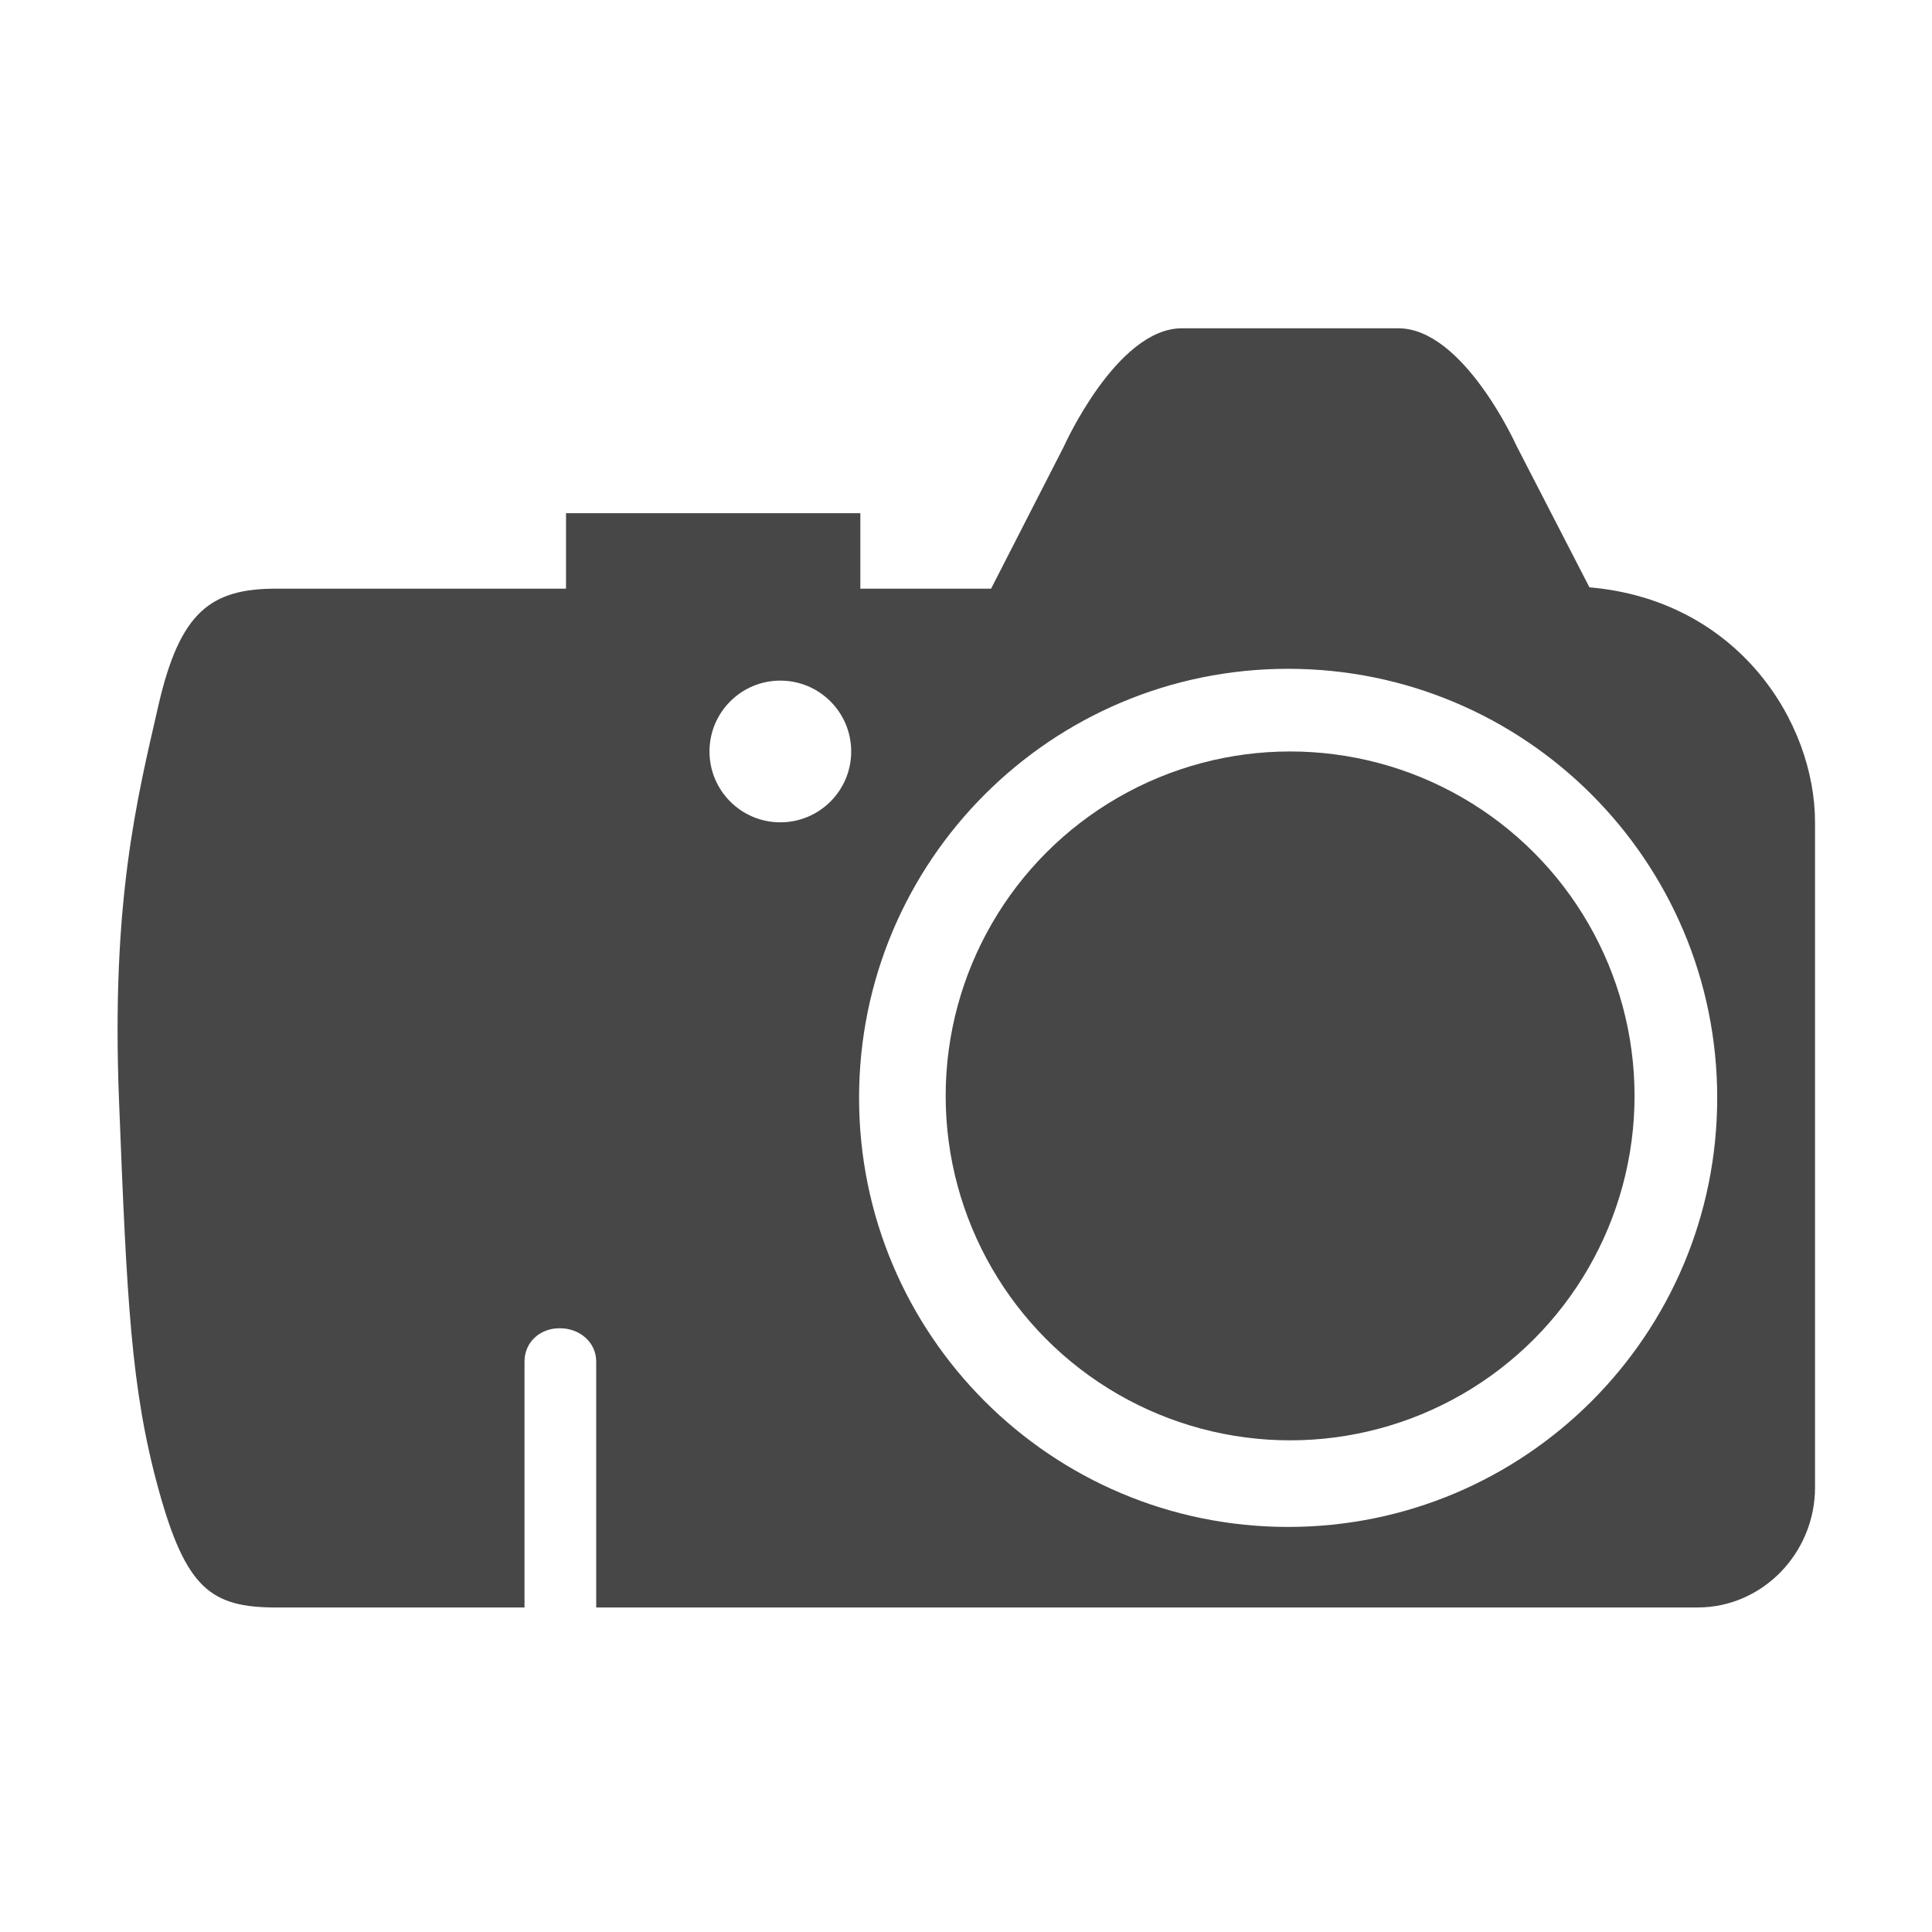
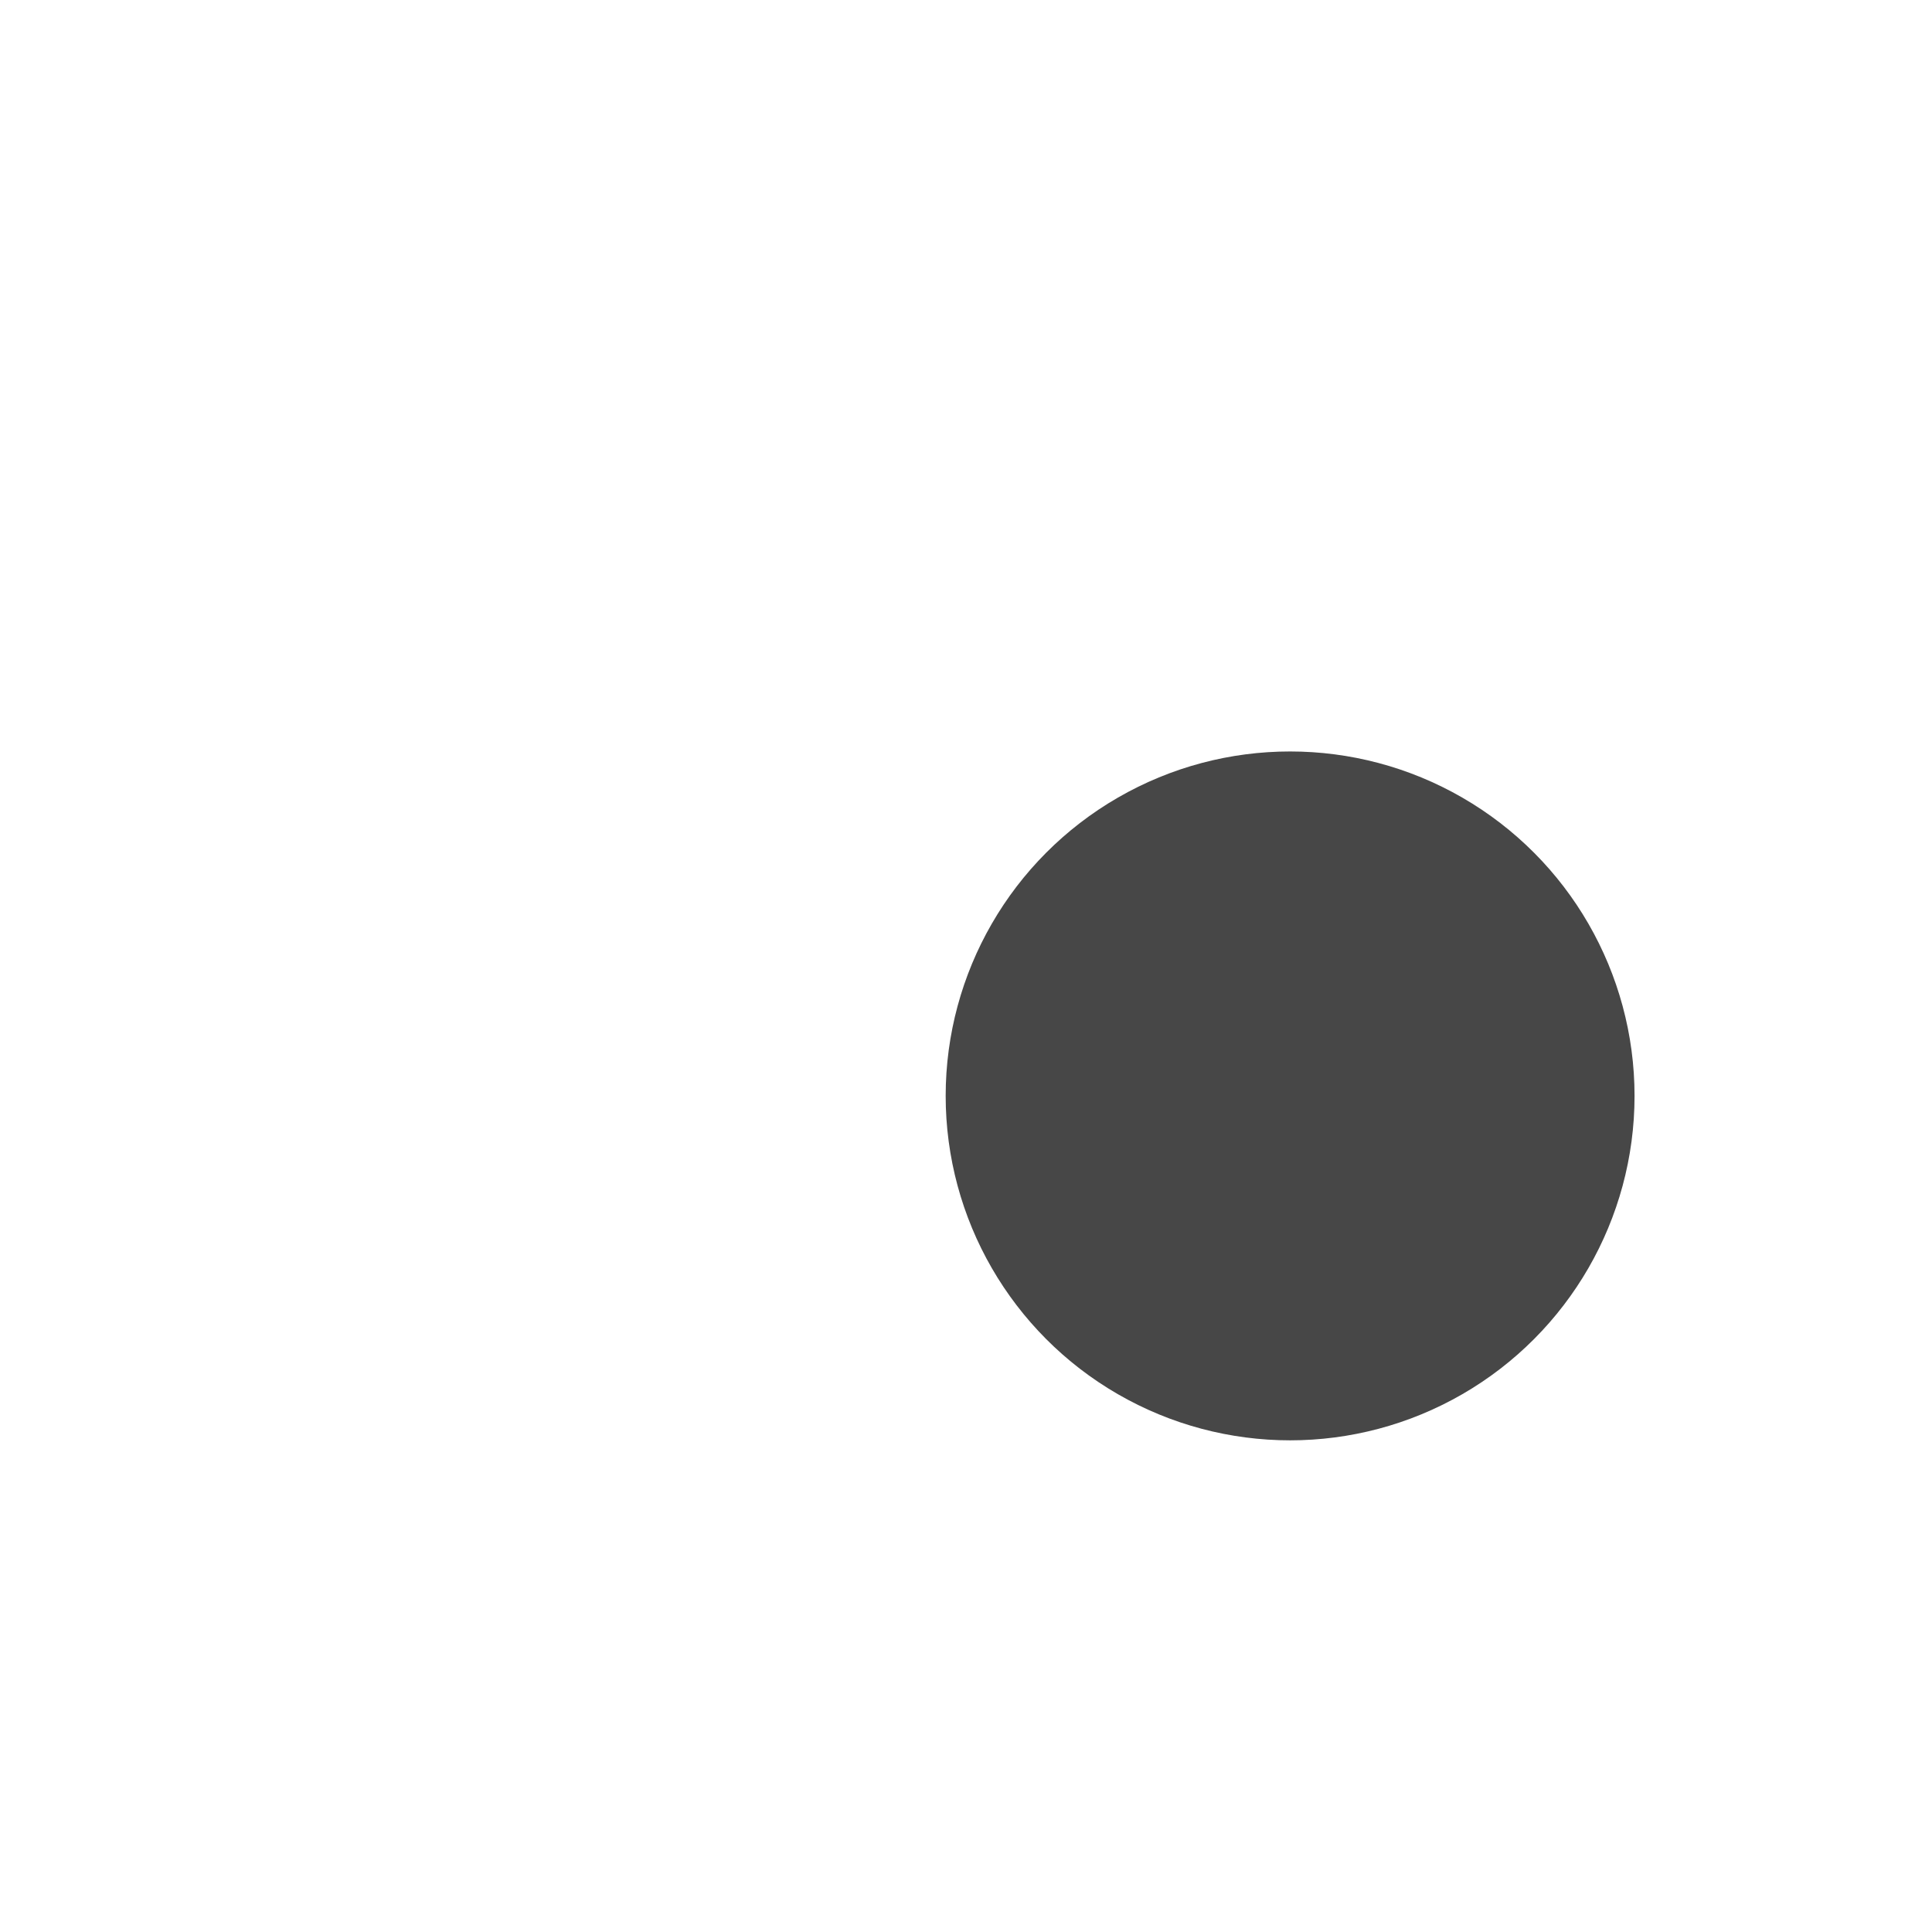
<svg xmlns="http://www.w3.org/2000/svg" version="1.1" id="Layer_1" x="0px" y="0px" width="512px" height="512px" viewBox="0 0 512 512" enable-background="new 0 0 512 512" xml:space="preserve">
  <circle fill="#474747" cx="341.892" cy="290.425" r="91.279" />
-   <path fill="#474747" d="M421.217,155.646l-19.382-37.608c0,0-13.972-31.037-31.255-31.037h-57.376  c-17.283,0-31.295,31.371-31.295,31.371L262.648,156H228v-20h-78v20H73.271c-17.284,0-25.558,5.925-31.296,30.962  c-5.737,25.036-12.518,51.993-10.432,104.769s3.129,76.215,10.432,102.816C49.277,421.147,55.987,426,73.271,426H139v-65.159  c0-5.187,4.12-8.841,9.305-8.841h0.075c5.185,0,9.62,3.654,9.62,8.841V426h291.862C467.146,426,481,411.506,481,394.223V217.924  C481,191.37,460.598,159.054,421.217,155.646z M206.799,217.924c-10.37,0-18.777-8.407-18.777-18.777  c0-10.371,8.407-18.777,18.777-18.777c10.37,0,18.777,8.407,18.777,18.777S217.169,217.924,206.799,217.924z M341.37,404.654  c-62.8,0-113.708-50.908-113.708-113.707c0-62.799,50.908-113.708,113.708-113.708s113.708,50.909,113.708,113.708  C455.078,353.746,404.17,404.654,341.37,404.654z" />
</svg>